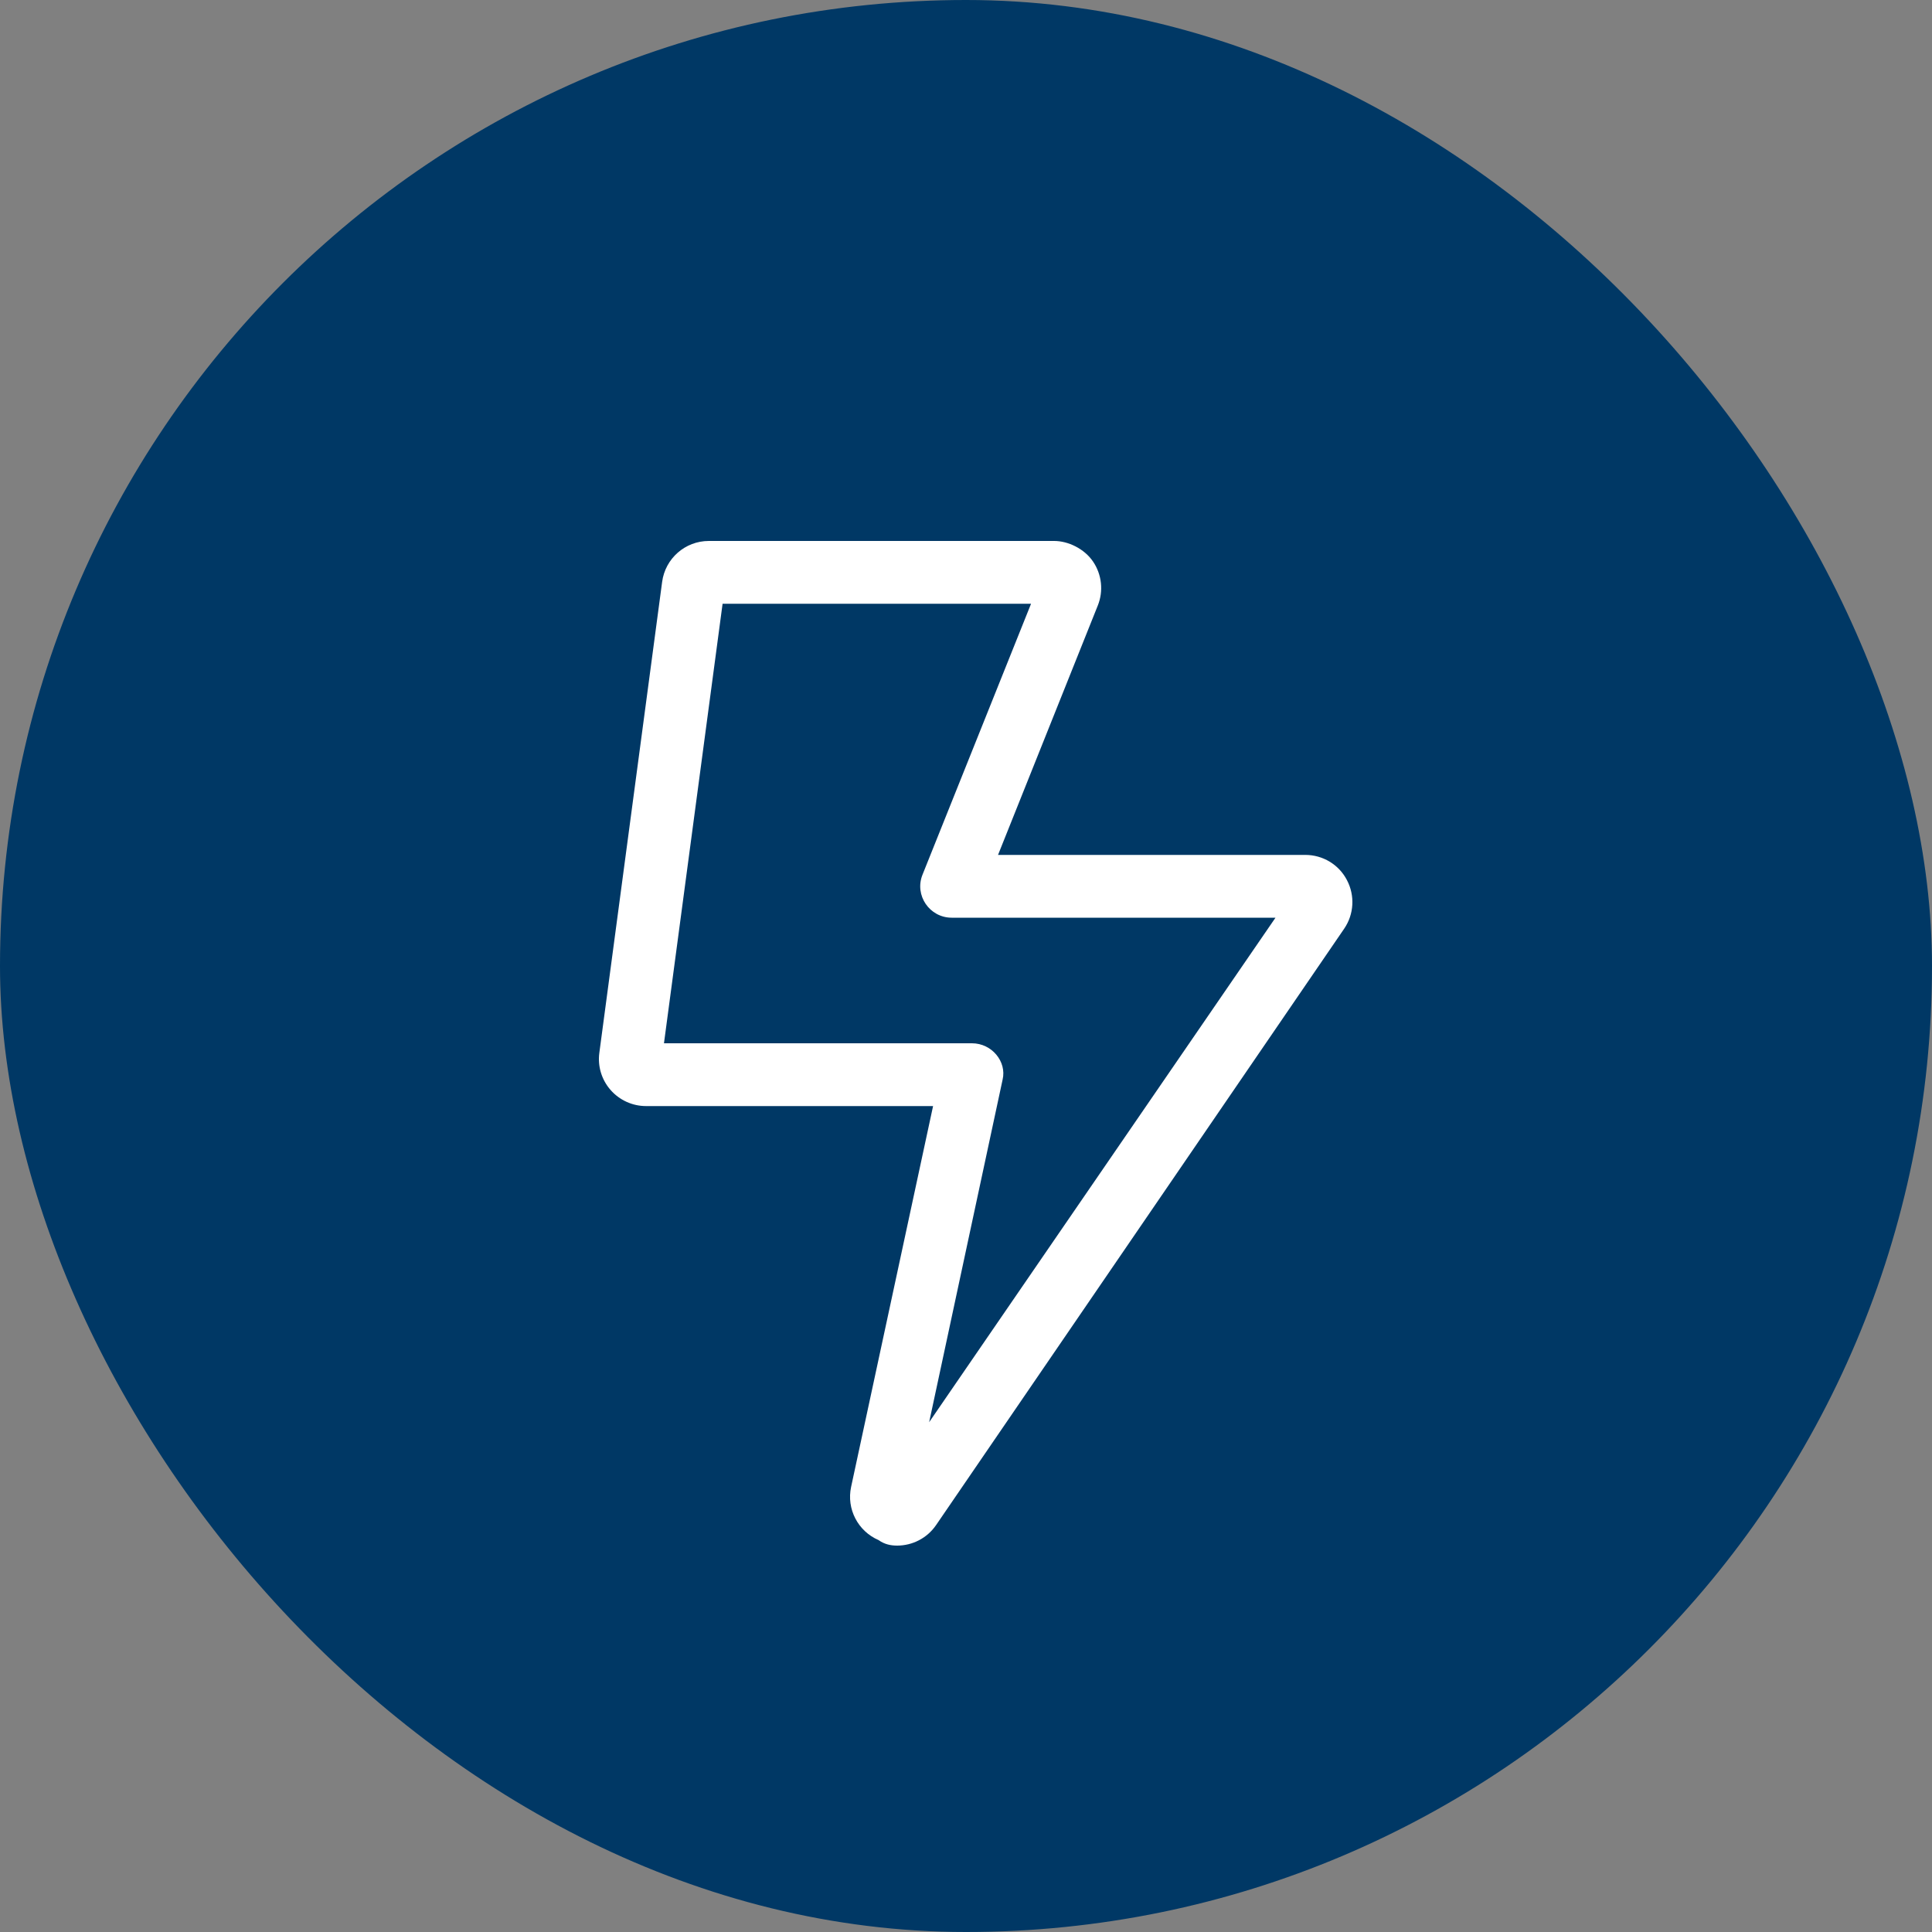
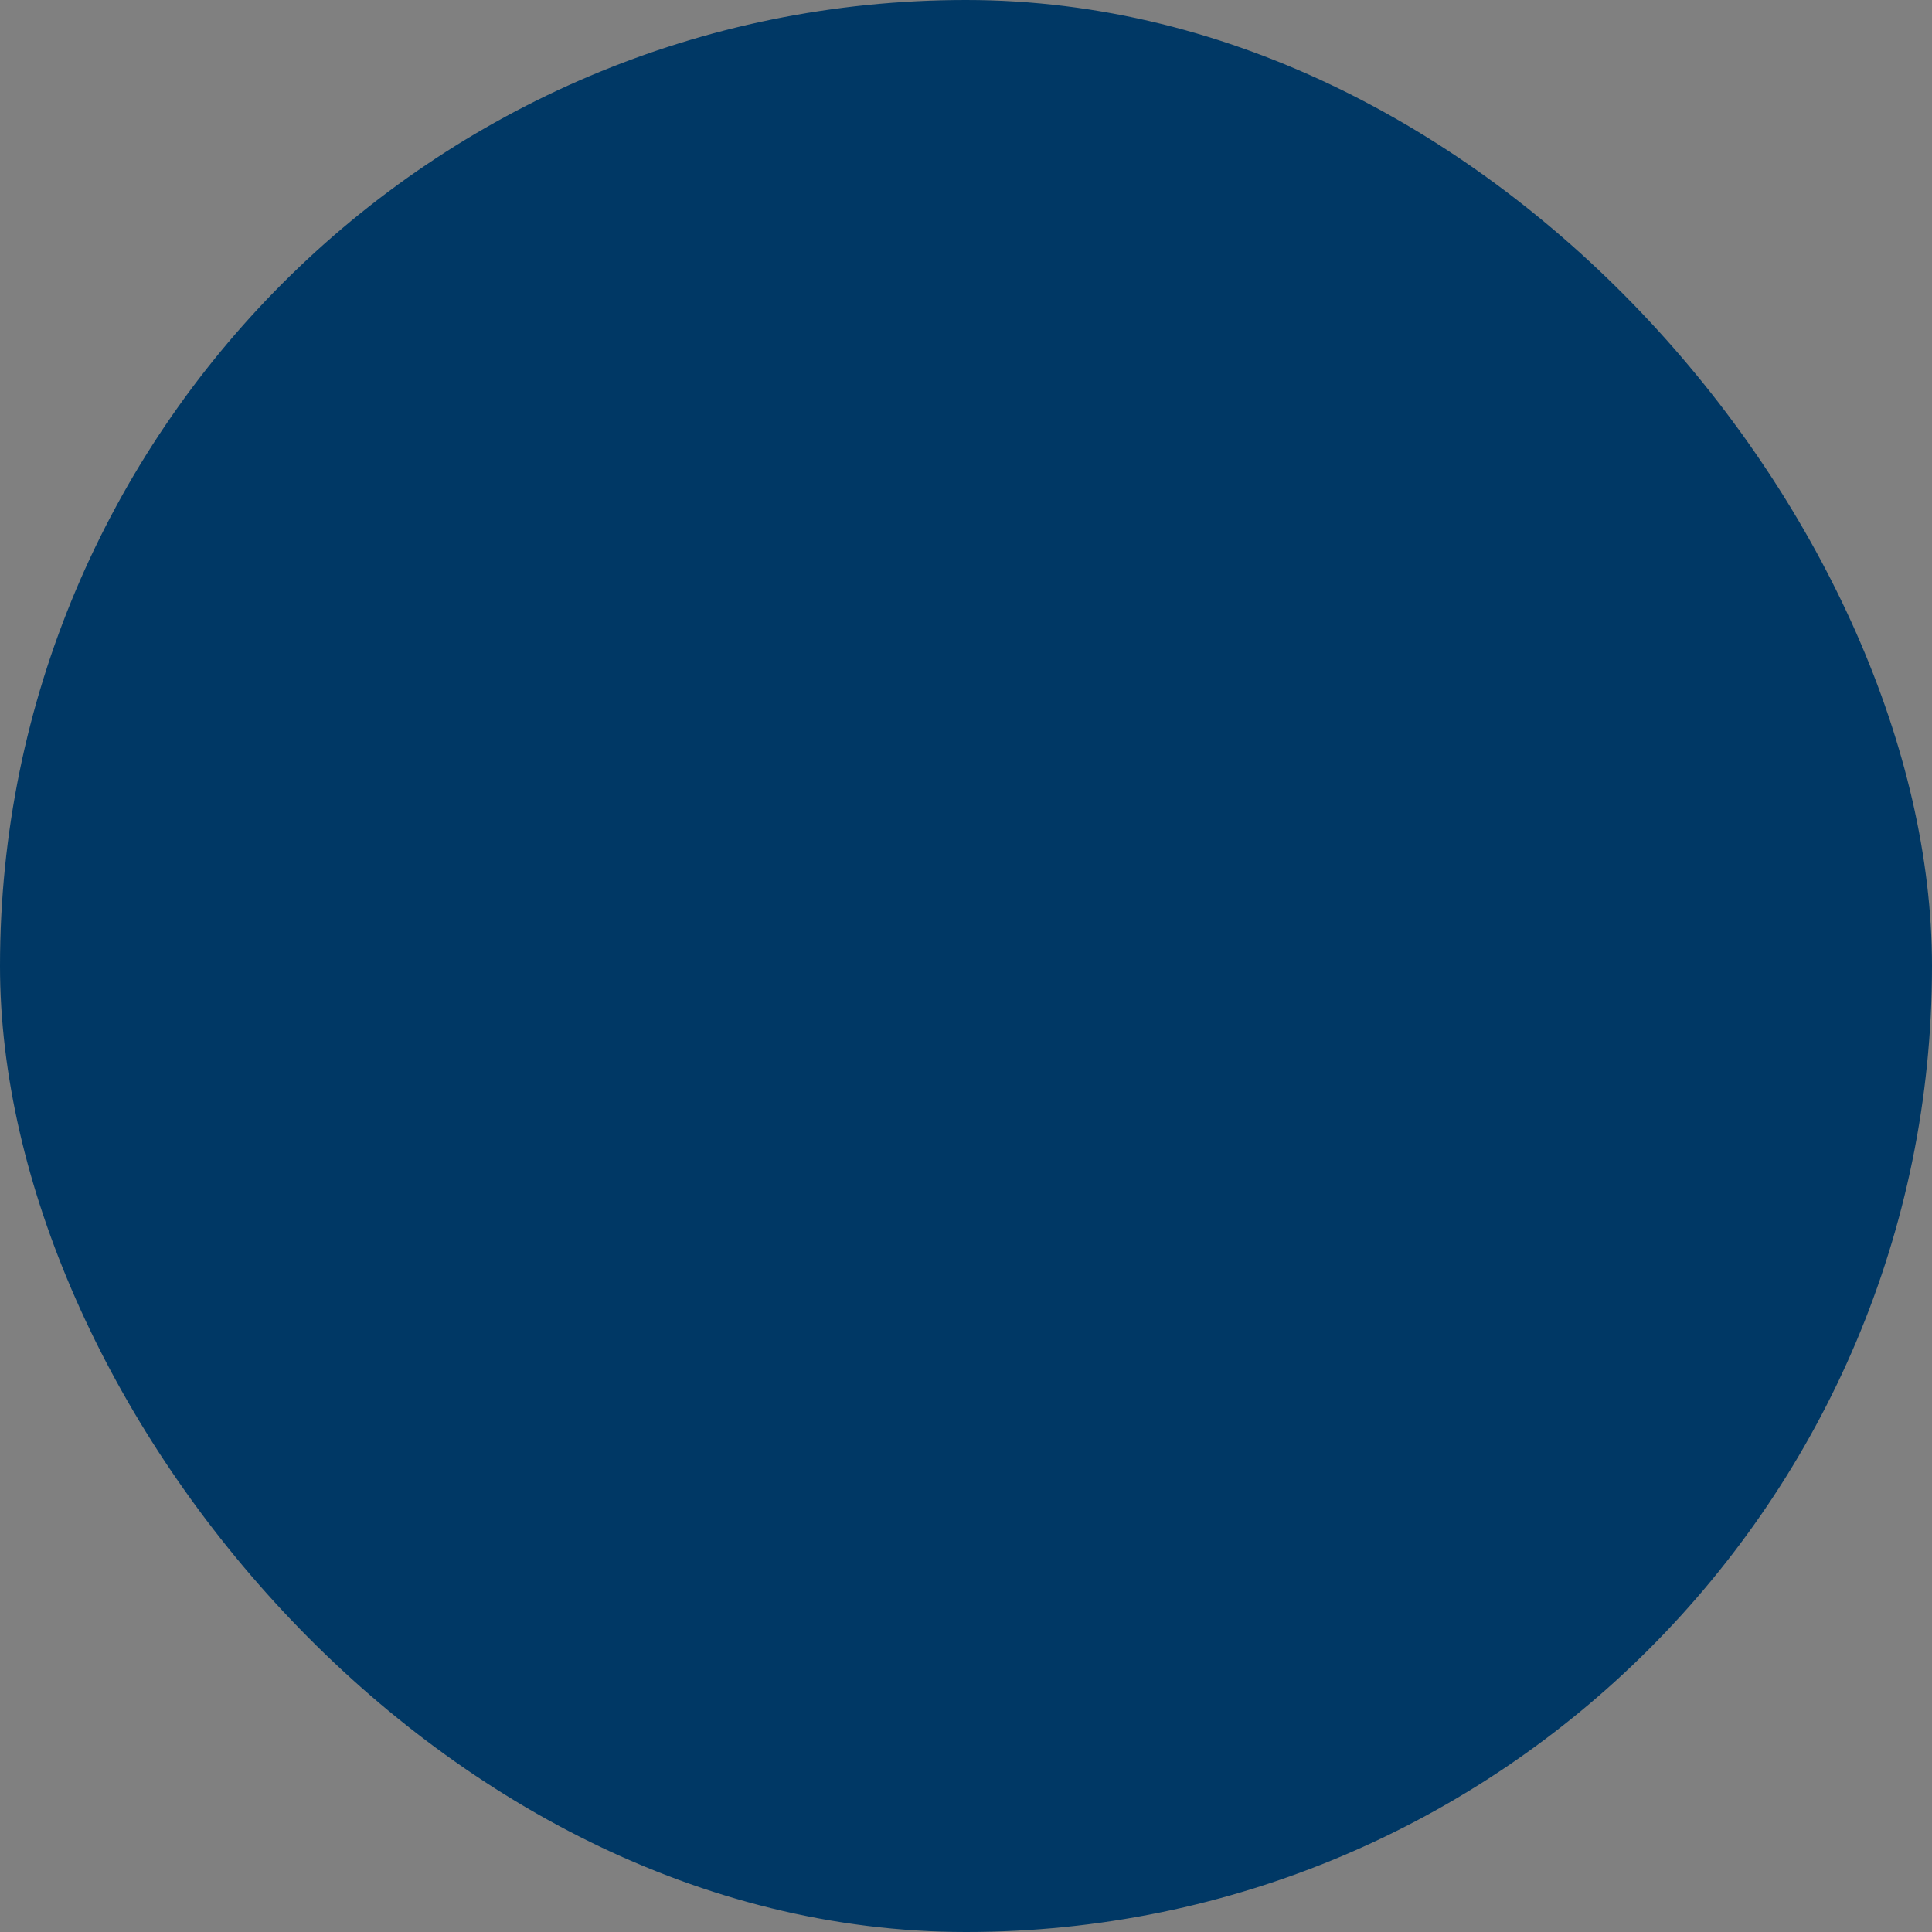
<svg xmlns="http://www.w3.org/2000/svg" width="100" height="100" viewBox="0 0 100 100" fill="none">
  <rect x="0" y="0" width="100" height="100" fill="#808080" stroke="none" />
  <rect width="100" height="100" rx="50" fill="#003865" />
  <g clip-path="url(#clip0_115_1435)">
    <path d="M69.574 48.069C70.085 47.323 70.139 46.354 69.718 45.555C69.3 44.748 68.467 44.25 67.563 44.25H51.658L56.822 31.341C57.123 30.592 57.031 29.739 56.577 29.068C56.123 28.398 55.284 28 54.563 28H36.688C35.466 28 34.434 28.905 34.272 30.117L31.022 54.492C30.927 55.188 31.14 55.889 31.603 56.417C32.066 56.945 32.736 57.25 33.437 57.25H48.296L44.053 76.963C43.808 78.103 44.405 79.254 45.475 79.715C45.788 79.939 46.113 80 46.438 80C47.222 80 47.984 79.619 48.45 78.94L69.574 48.069ZM50.307 54H34.367L37.401 31.25H53.367L47.748 45.276C47.321 46.342 48.114 47.5 49.261 47.5H66.019L48.093 73.612L51.895 55.879C52.115 54.955 51.343 54 50.307 54Z" fill="white" />
  </g>
  <defs>
    <clipPath id="clip0_115_1435">
-       <rect width="39" height="52" fill="white" transform="translate(31 28)" />
-     </clipPath>
+       </clipPath>
  </defs>
</svg>